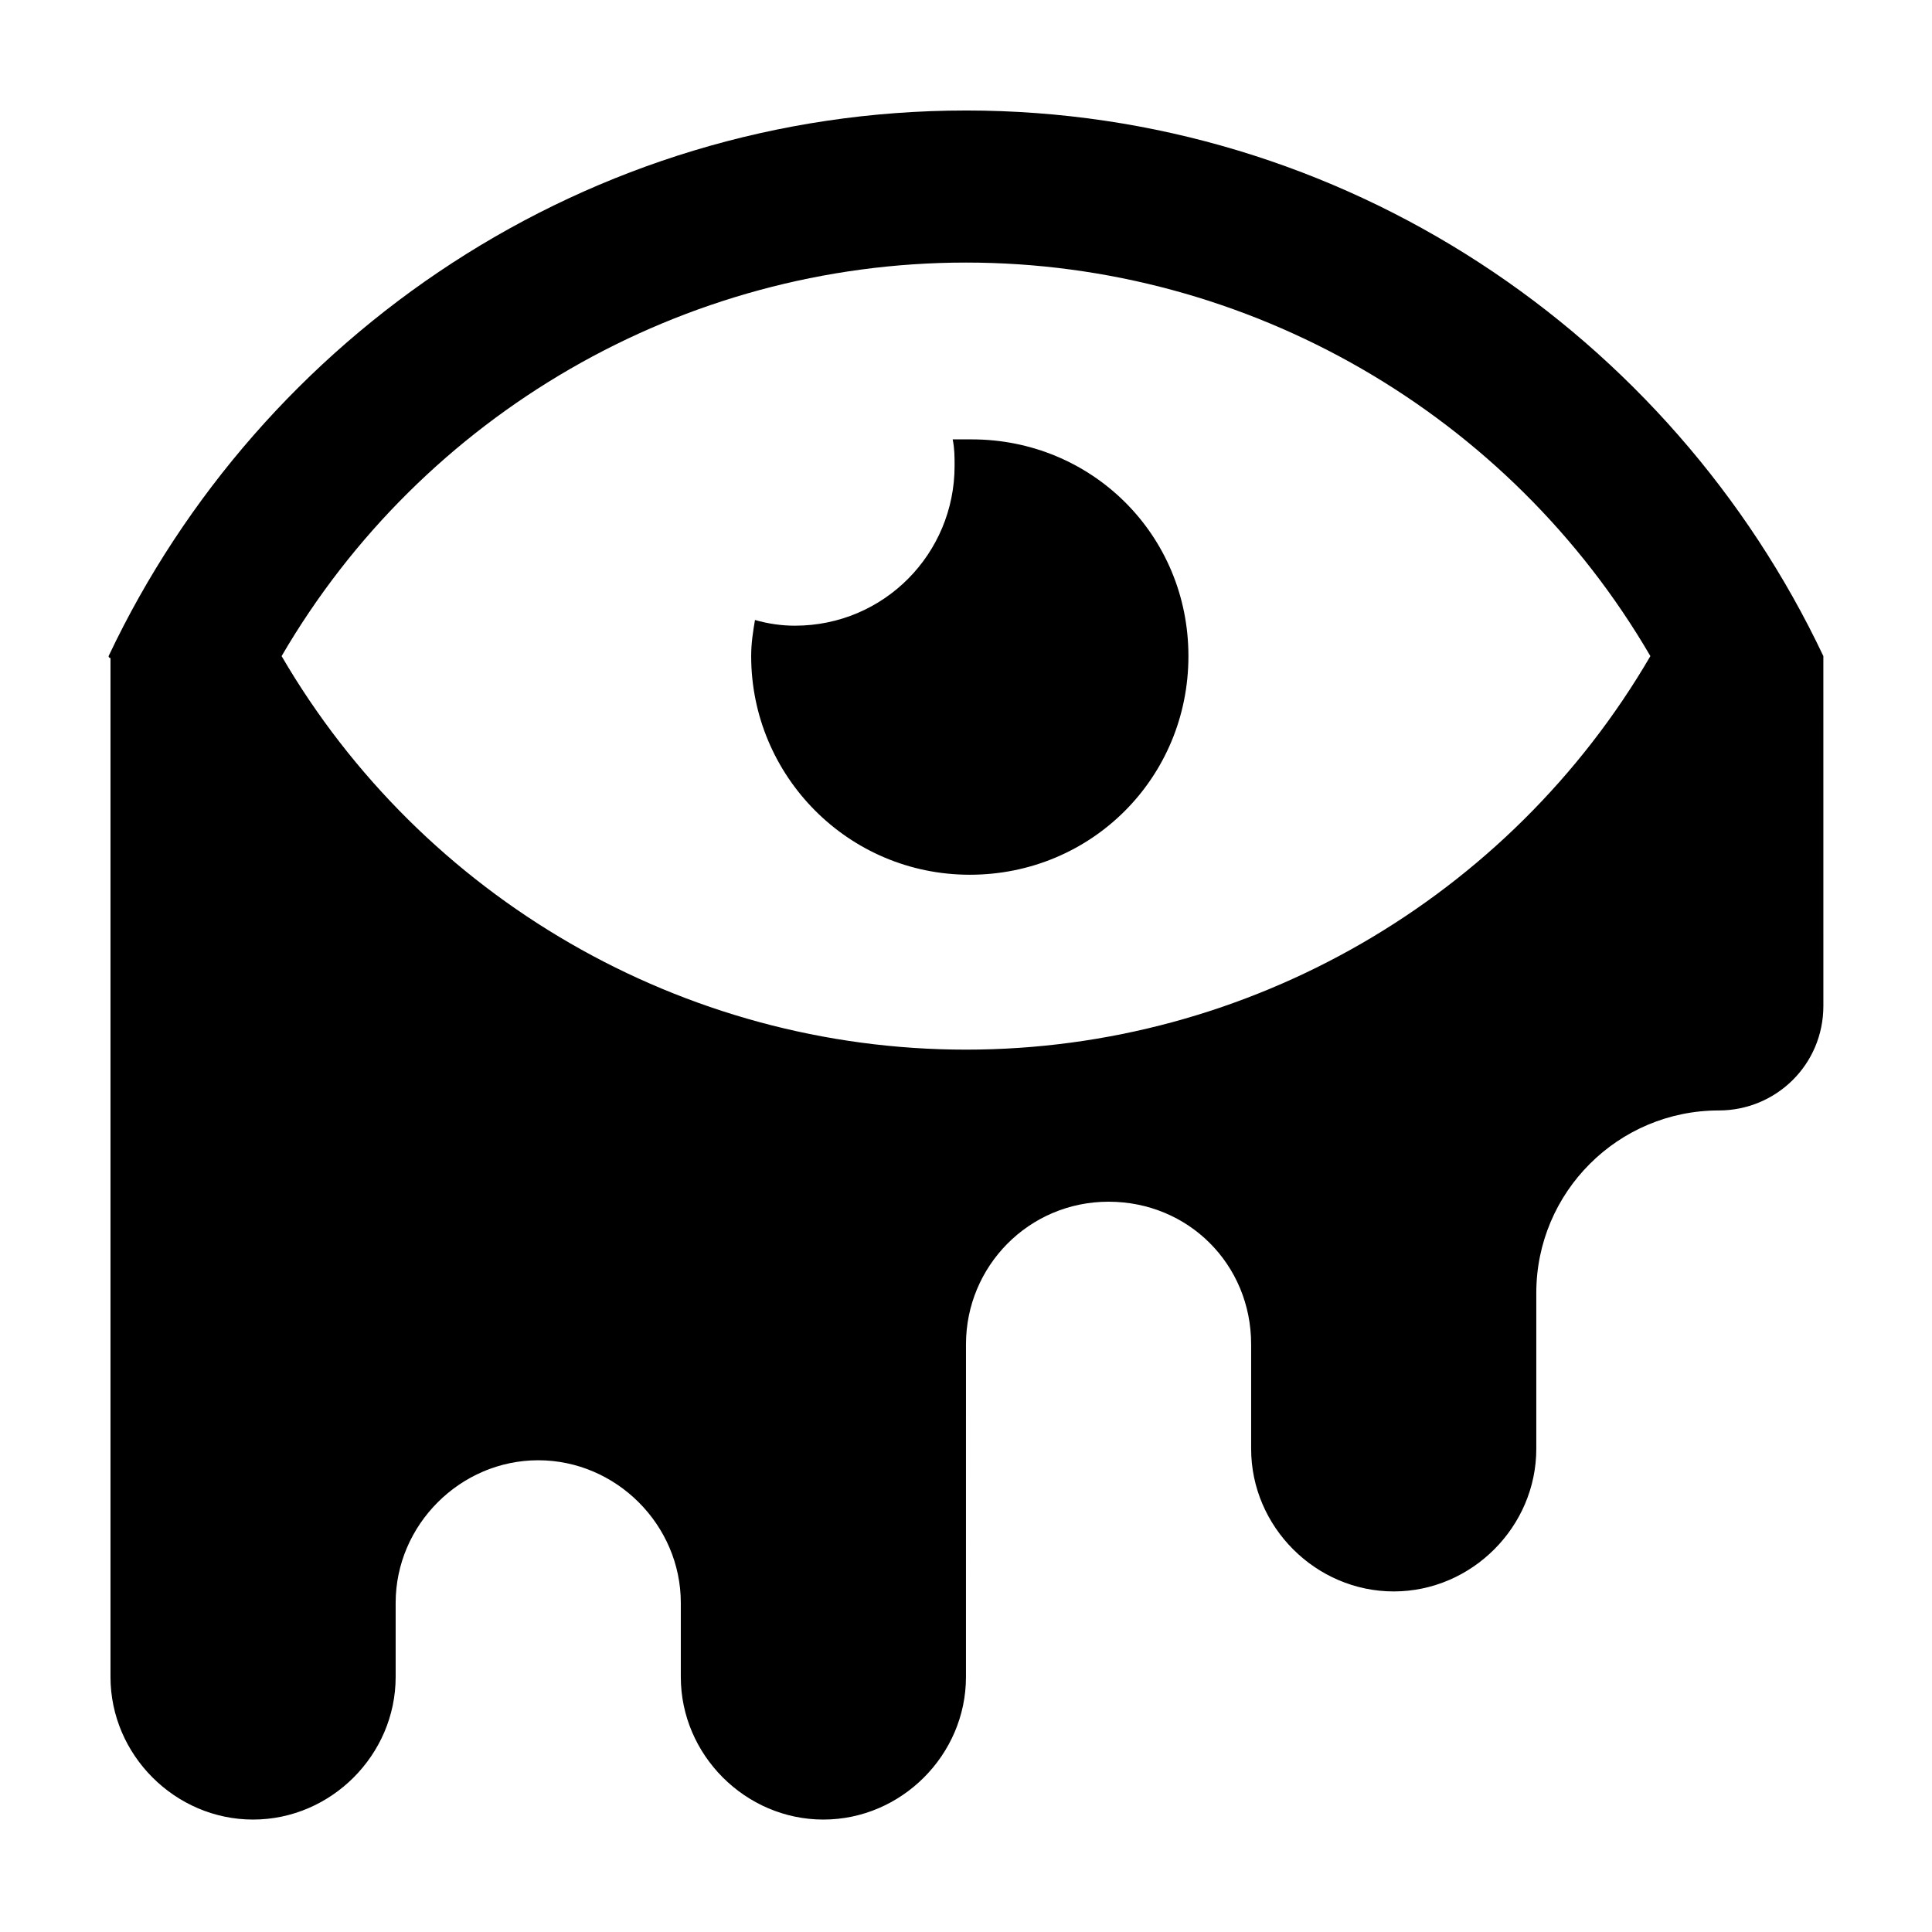
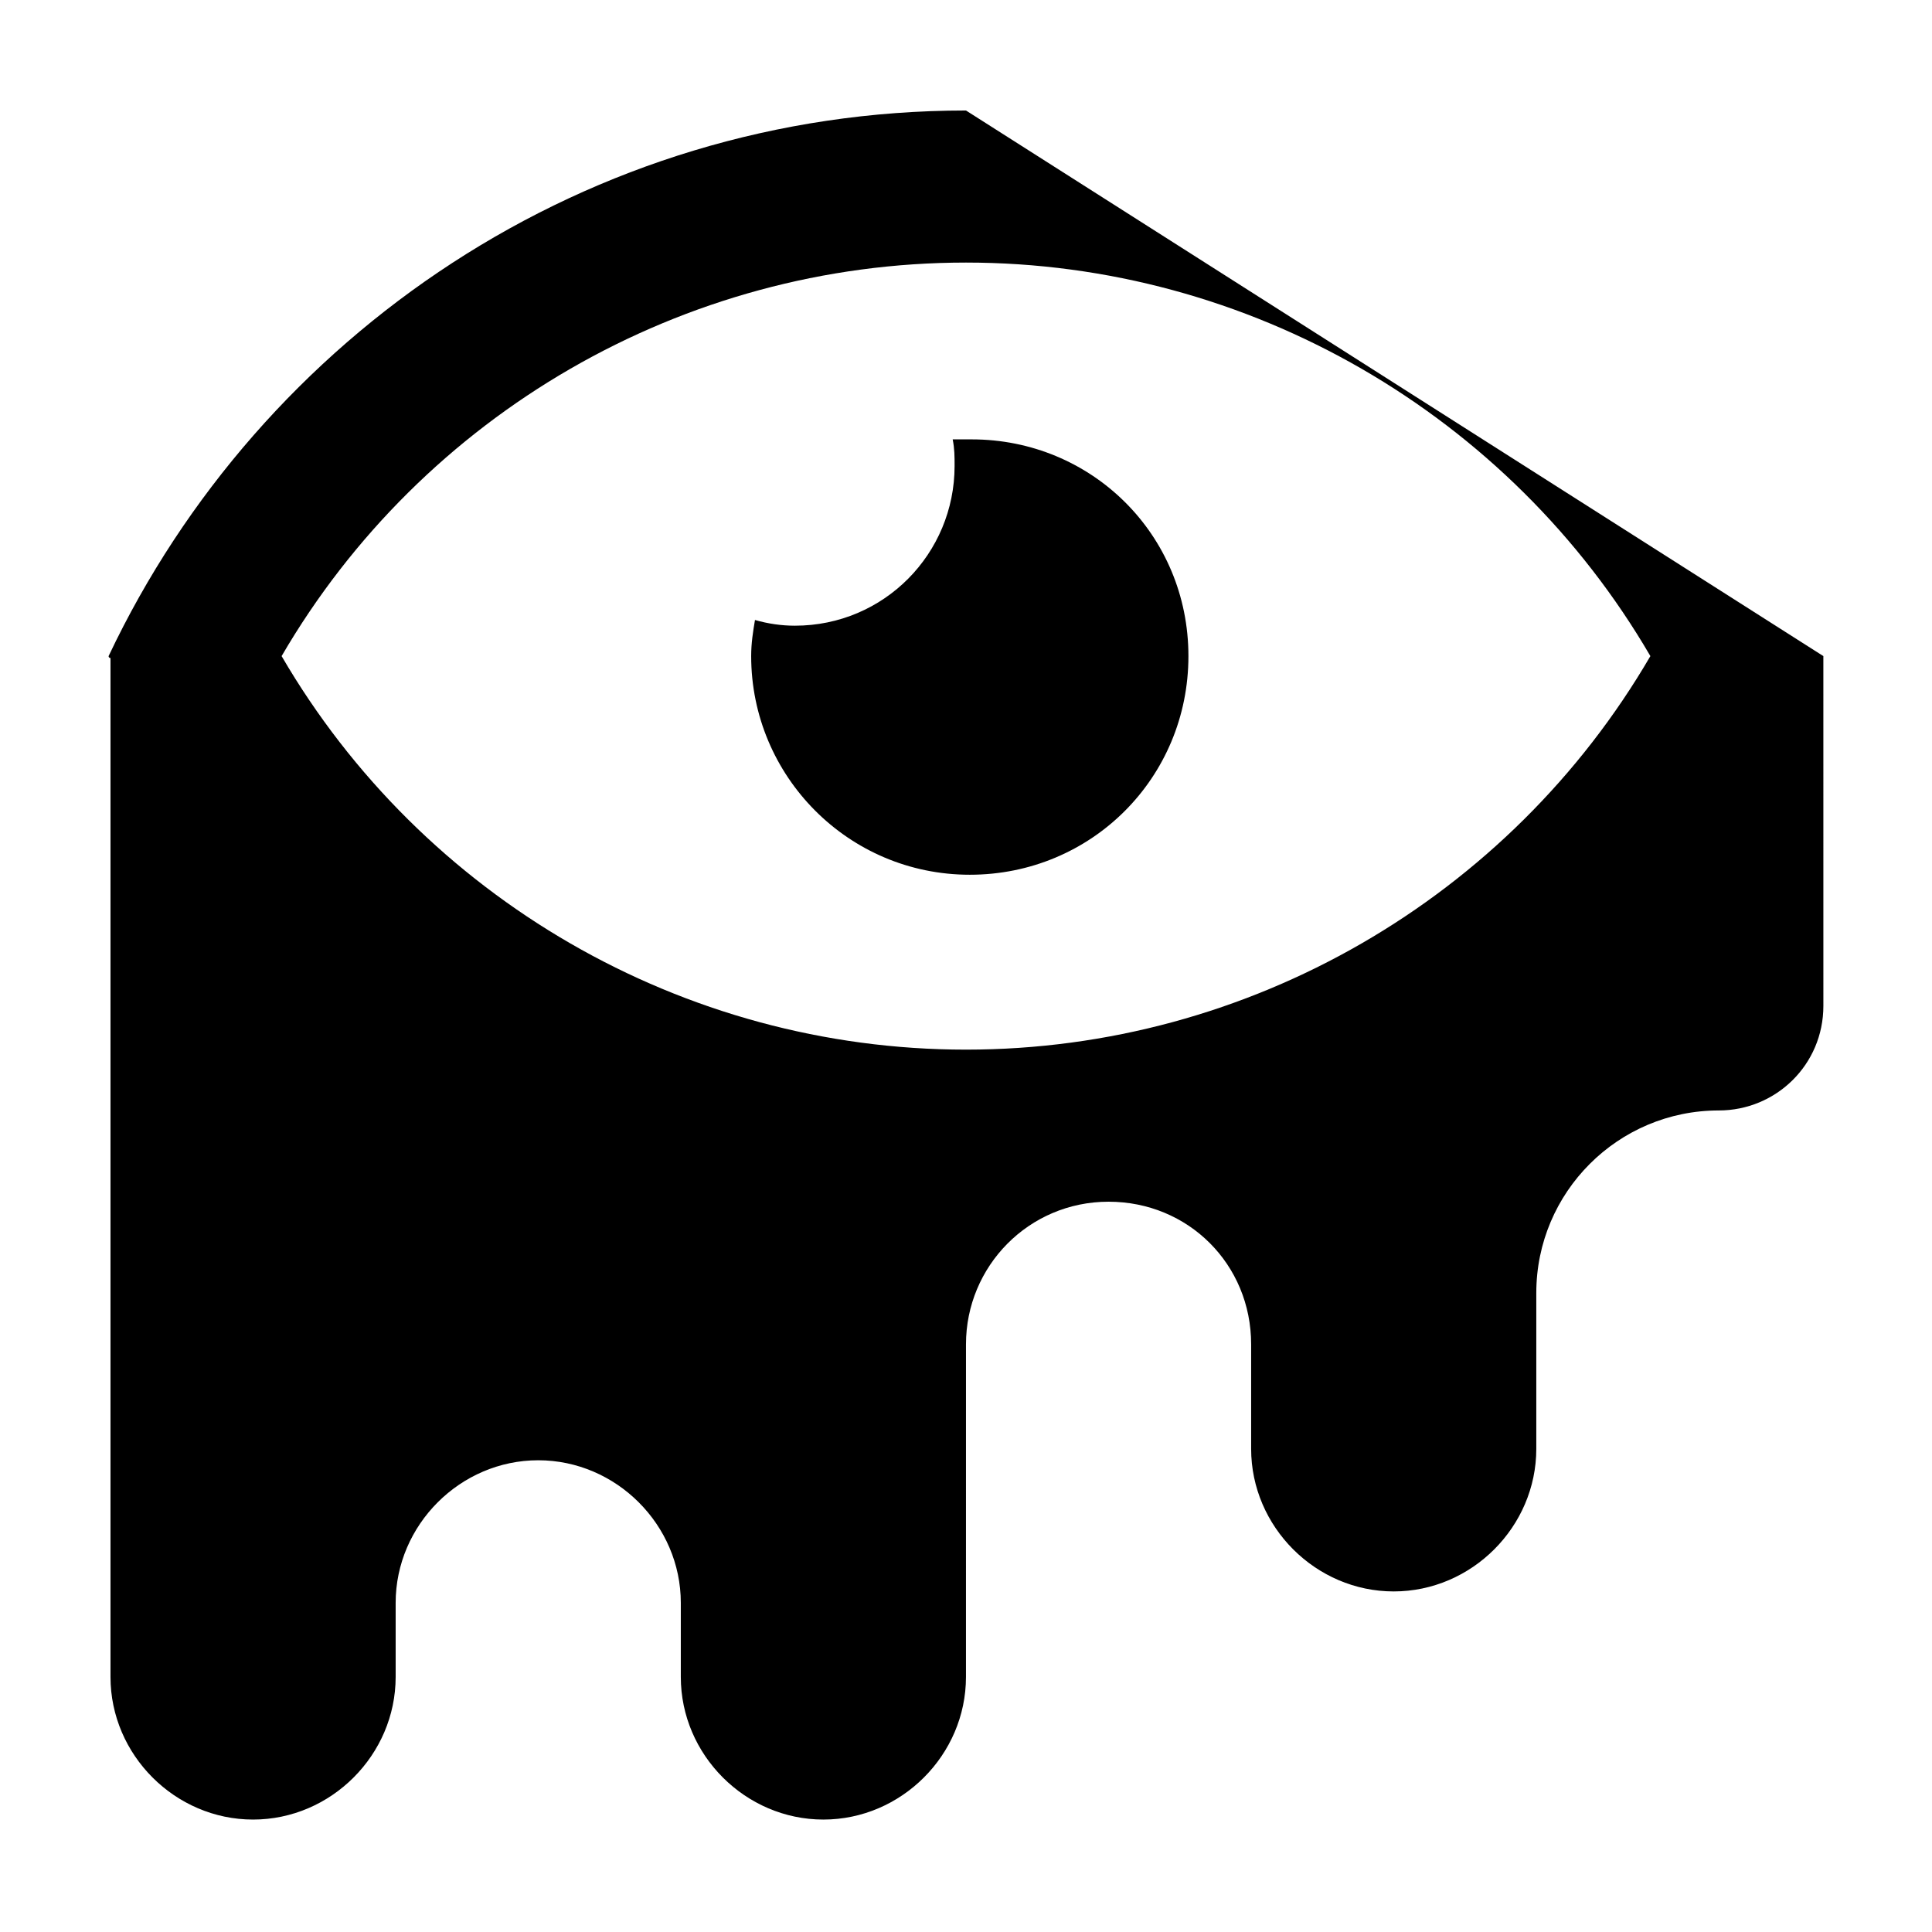
<svg xmlns="http://www.w3.org/2000/svg" fill="#000000" width="800px" height="800px" version="1.1" viewBox="144 144 512 512">
-   <path d="m401.51 260.44h-5.039c0.504 2.519 0.504 4.535 0.504 7.055 0 23.176-18.641 42.32-42.32 42.32-3.527 0-7.055-0.504-10.578-1.512-0.504 3.023-1.008 6.047-1.008 9.574 0 31.738 25.695 57.938 57.938 57.938 32.242 0 57.938-25.695 57.938-57.938 0-32.246-25.695-57.438-57.434-57.438zm-1.512-87.156c-100.26 0-186.91 59.449-227.22 144.59 0 0 0 0.504 0.504 0.504v270.04c0 20.656 17.129 37.785 37.785 37.785s37.785-17.129 37.785-37.785v-19.648c0-20.656 17.129-37.785 37.785-37.785s37.785 17.129 37.785 37.785v19.648c0 20.656 17.129 37.785 37.785 37.785s37.785-17.129 37.785-37.785l0.004-88.168c0-20.656 16.625-37.785 37.785-37.785s37.785 16.625 37.785 37.785v27.711c0 20.656 17.129 37.785 37.785 37.785s37.785-17.129 37.785-37.785v-41.312c0-26.703 21.664-48.367 48.367-48.367 15.113 0 27.711-12.09 27.711-27.711l-0.004-92.195v-0.504c-40.305-85.145-126.96-144.59-227.21-144.59zm0 248.88c-75.066 0-144.09-40.305-181.37-104.29 37.281-63.984 106.3-104.29 181.37-104.29 75.066 0 144.09 40.305 181.37 104.29-37.281 63.984-106.3 104.29-181.37 104.29z" />
+   <path d="m401.51 260.44h-5.039c0.504 2.519 0.504 4.535 0.504 7.055 0 23.176-18.641 42.32-42.32 42.32-3.527 0-7.055-0.504-10.578-1.512-0.504 3.023-1.008 6.047-1.008 9.574 0 31.738 25.695 57.938 57.938 57.938 32.242 0 57.938-25.695 57.938-57.938 0-32.246-25.695-57.438-57.434-57.438zm-1.512-87.156c-100.26 0-186.91 59.449-227.22 144.59 0 0 0 0.504 0.504 0.504v270.04c0 20.656 17.129 37.785 37.785 37.785s37.785-17.129 37.785-37.785v-19.648c0-20.656 17.129-37.785 37.785-37.785s37.785 17.129 37.785 37.785v19.648c0 20.656 17.129 37.785 37.785 37.785s37.785-17.129 37.785-37.785l0.004-88.168c0-20.656 16.625-37.785 37.785-37.785s37.785 16.625 37.785 37.785v27.711c0 20.656 17.129 37.785 37.785 37.785s37.785-17.129 37.785-37.785v-41.312c0-26.703 21.664-48.367 48.367-48.367 15.113 0 27.711-12.09 27.711-27.711l-0.004-92.195v-0.504zm0 248.88c-75.066 0-144.09-40.305-181.37-104.29 37.281-63.984 106.3-104.29 181.37-104.29 75.066 0 144.09 40.305 181.37 104.29-37.281 63.984-106.3 104.29-181.37 104.29z" />
</svg>